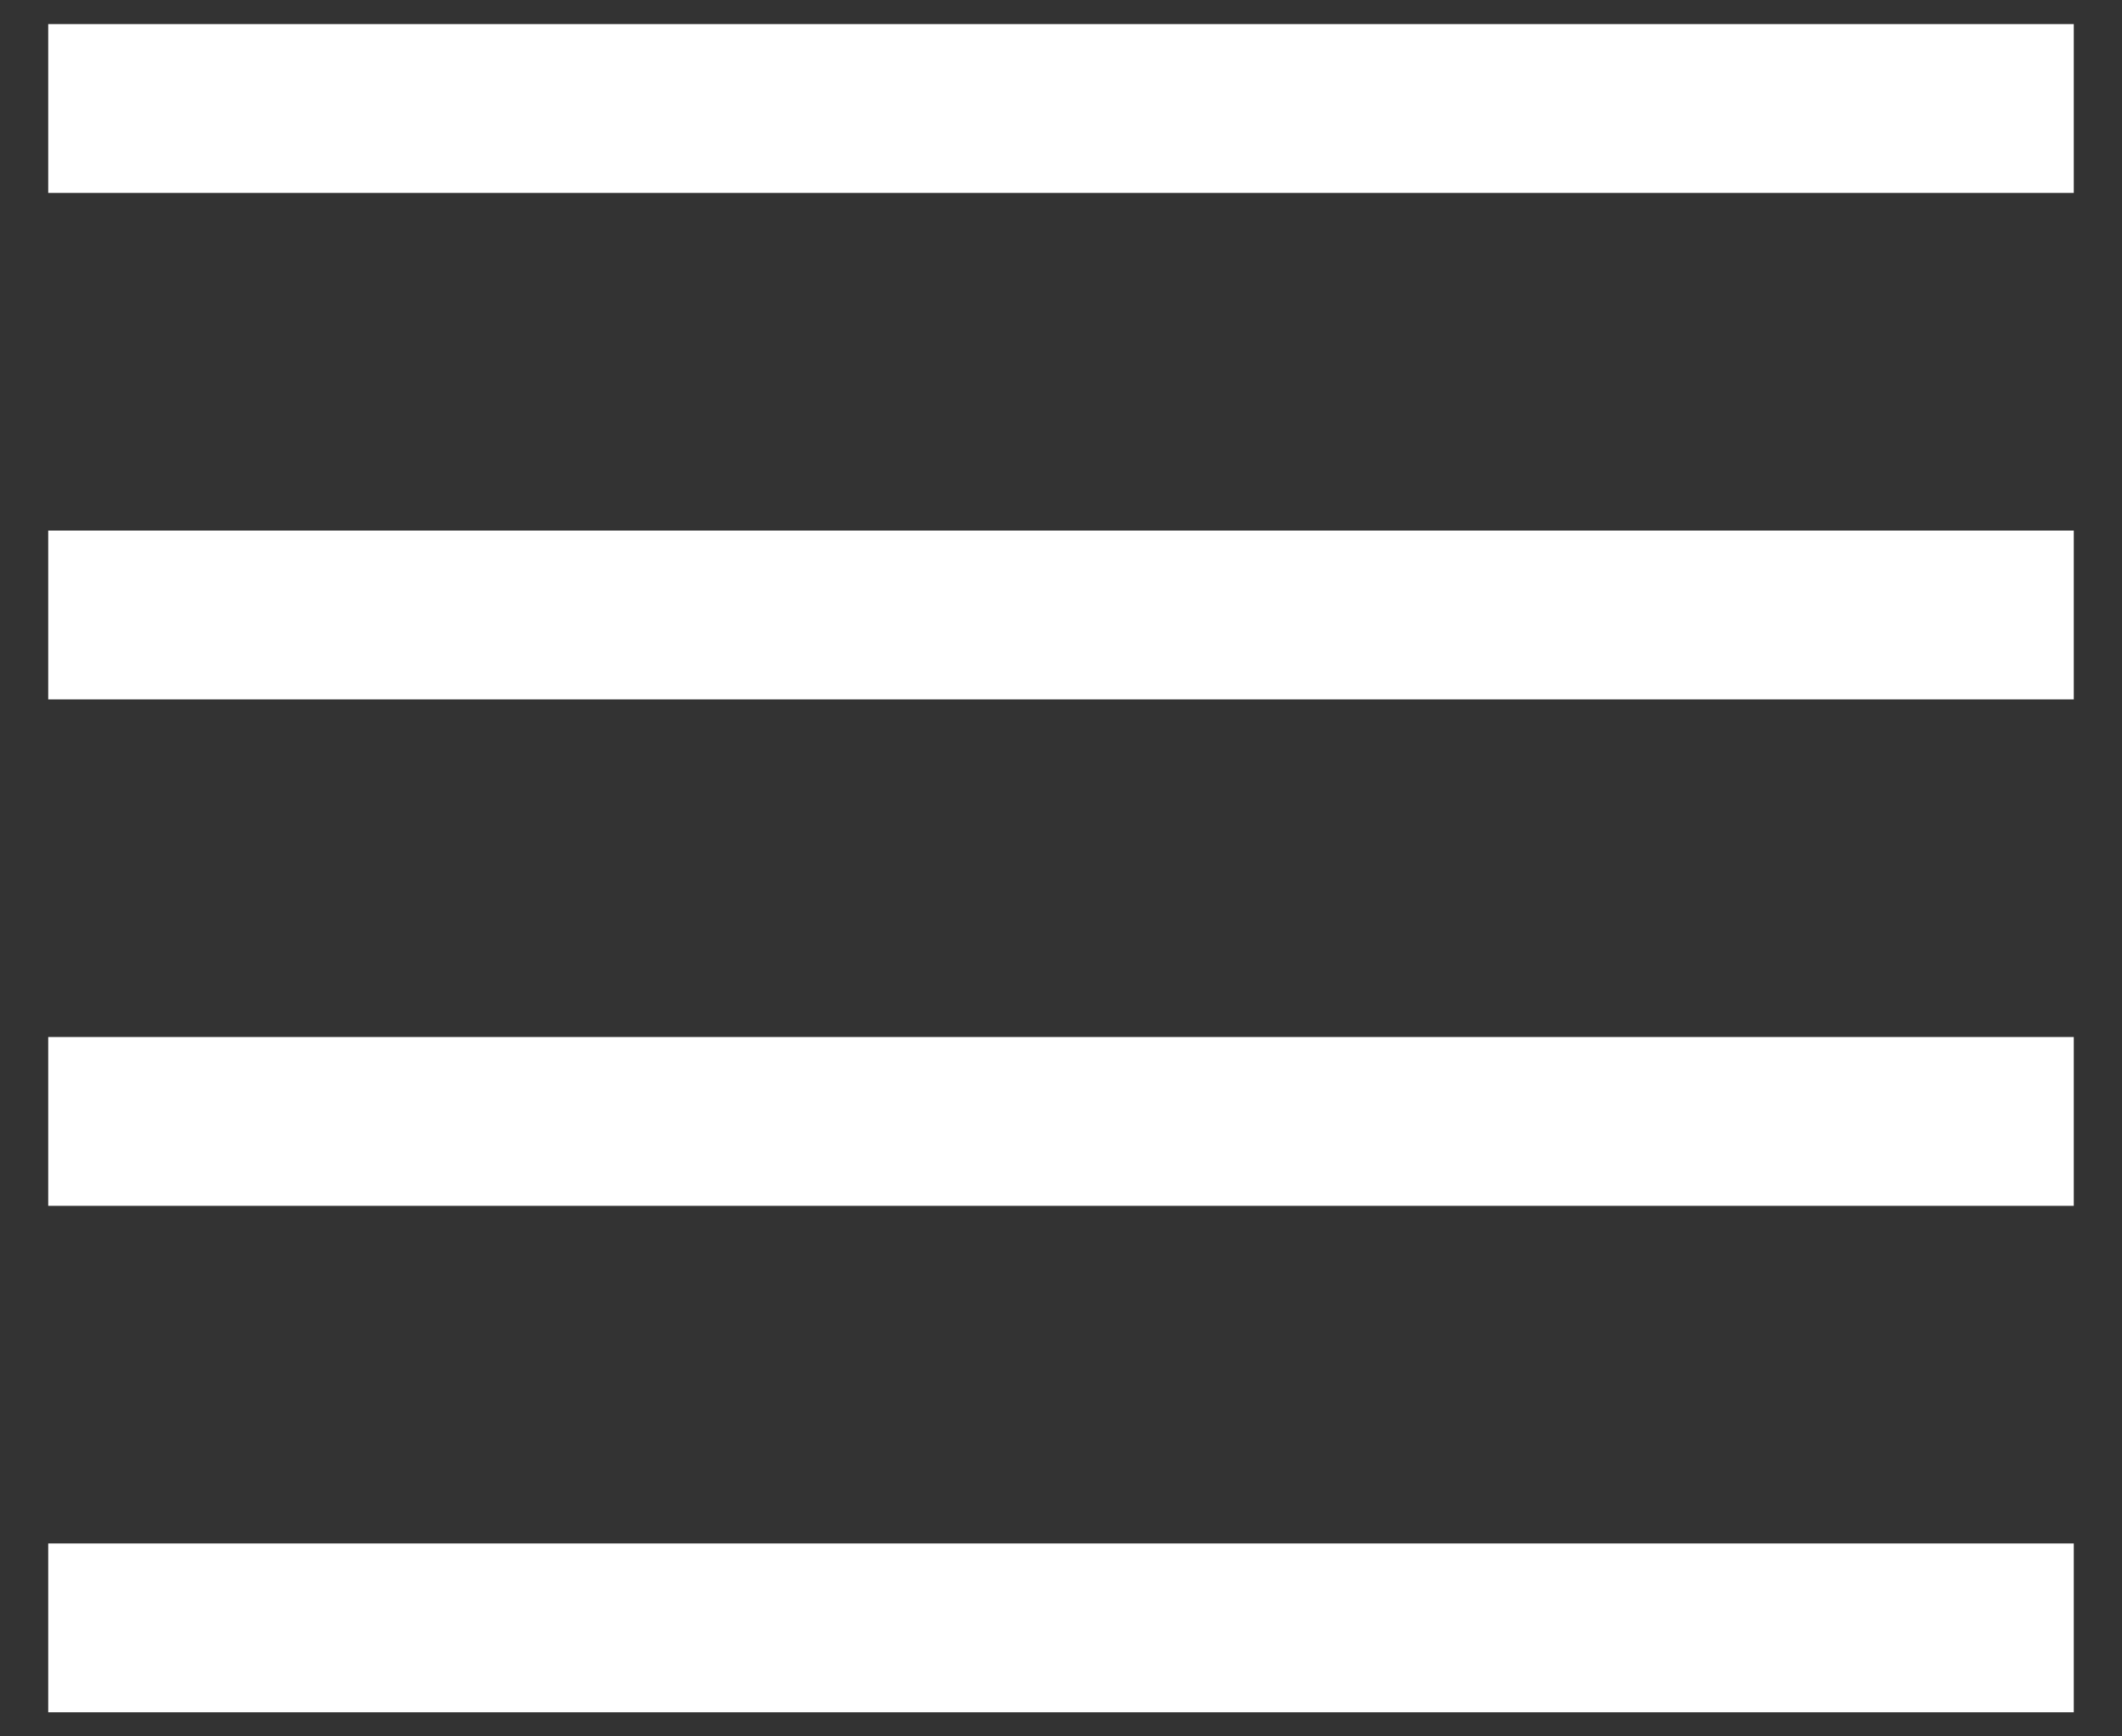
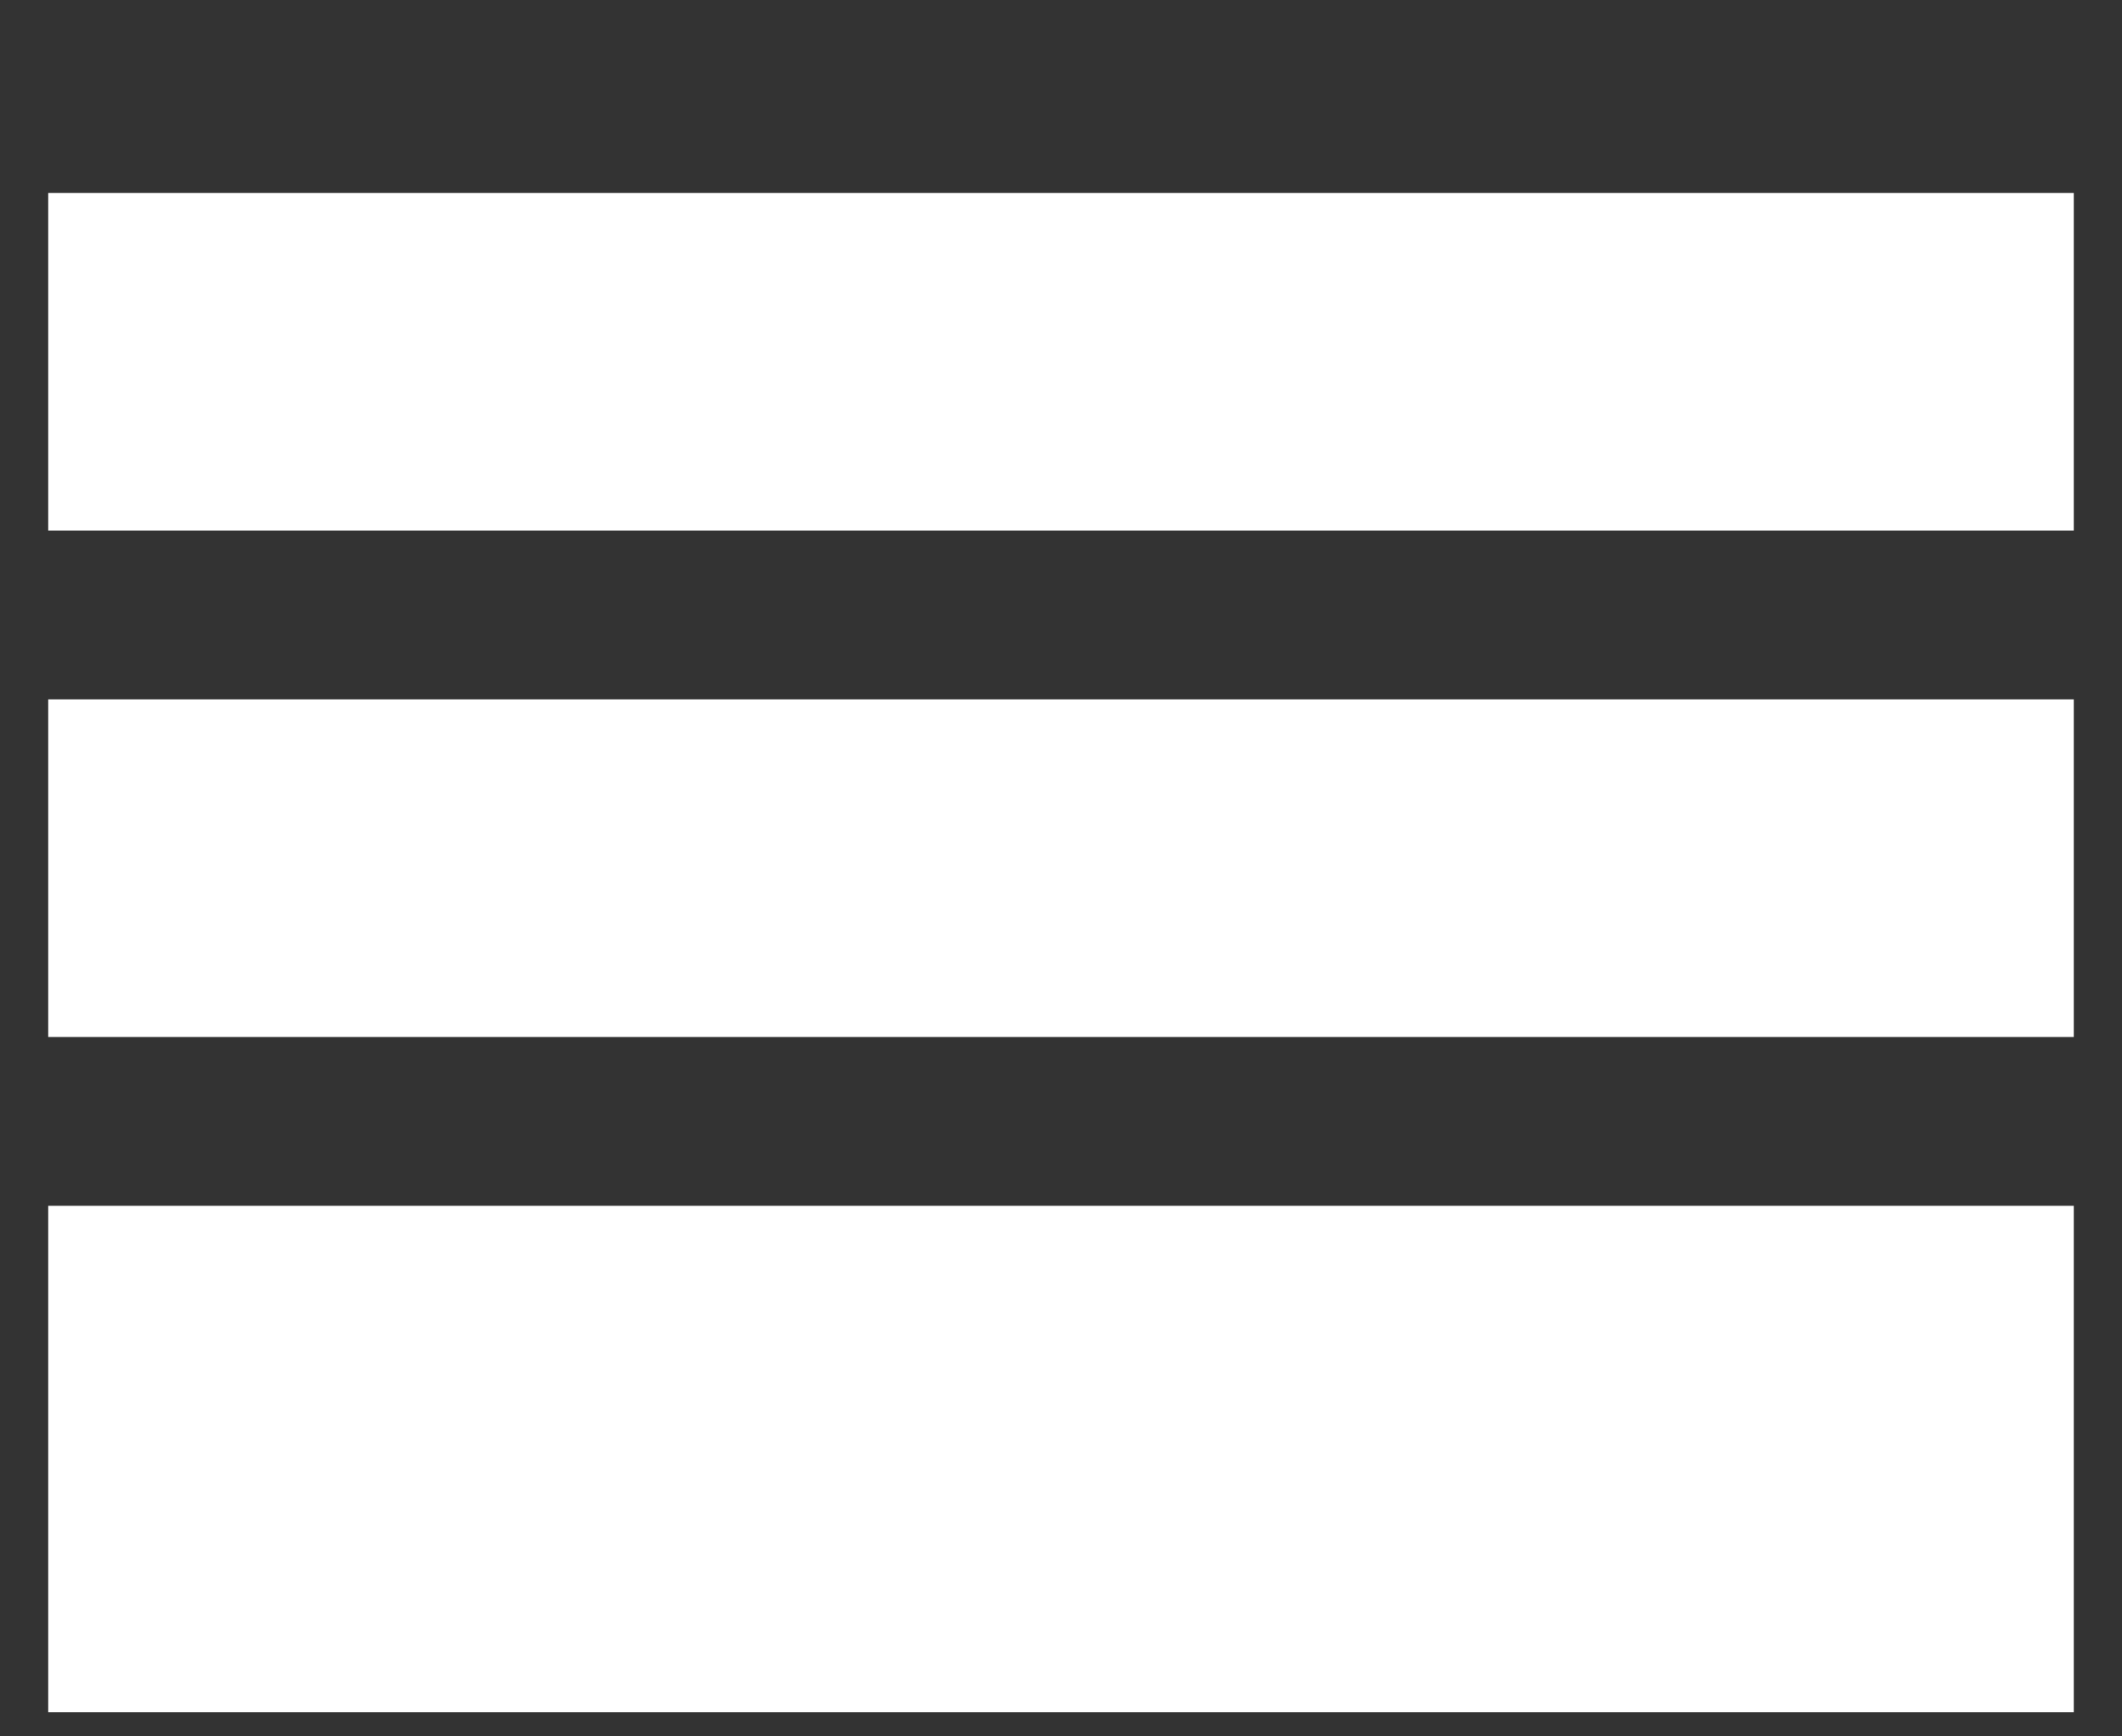
<svg xmlns="http://www.w3.org/2000/svg" width="22" height="18" viewBox="0 0 22 18" fill="none">
  <rect x="0" y="0" width="22" height="18" fill="#333333" stroke="none" />
-   <path fill-rule="evenodd" clip-rule="evenodd" d="M0.5 0.25H21.5V2H0.5V0.25ZM0.5 16H21.5V17.75H0.5V16ZM21.5 5.5H0.5V7.25H21.5V5.5ZM0.5 10.75H21.5V12.5H0.5V10.75Z" fill="#fff" />
+   <path fill-rule="evenodd" clip-rule="evenodd" d="M0.5 0.25H21.5V2H0.5V0.25ZH21.5V17.75H0.5V16ZM21.5 5.5H0.5V7.25H21.5V5.5ZM0.5 10.75H21.5V12.5H0.5V10.75Z" fill="#fff" />
</svg>